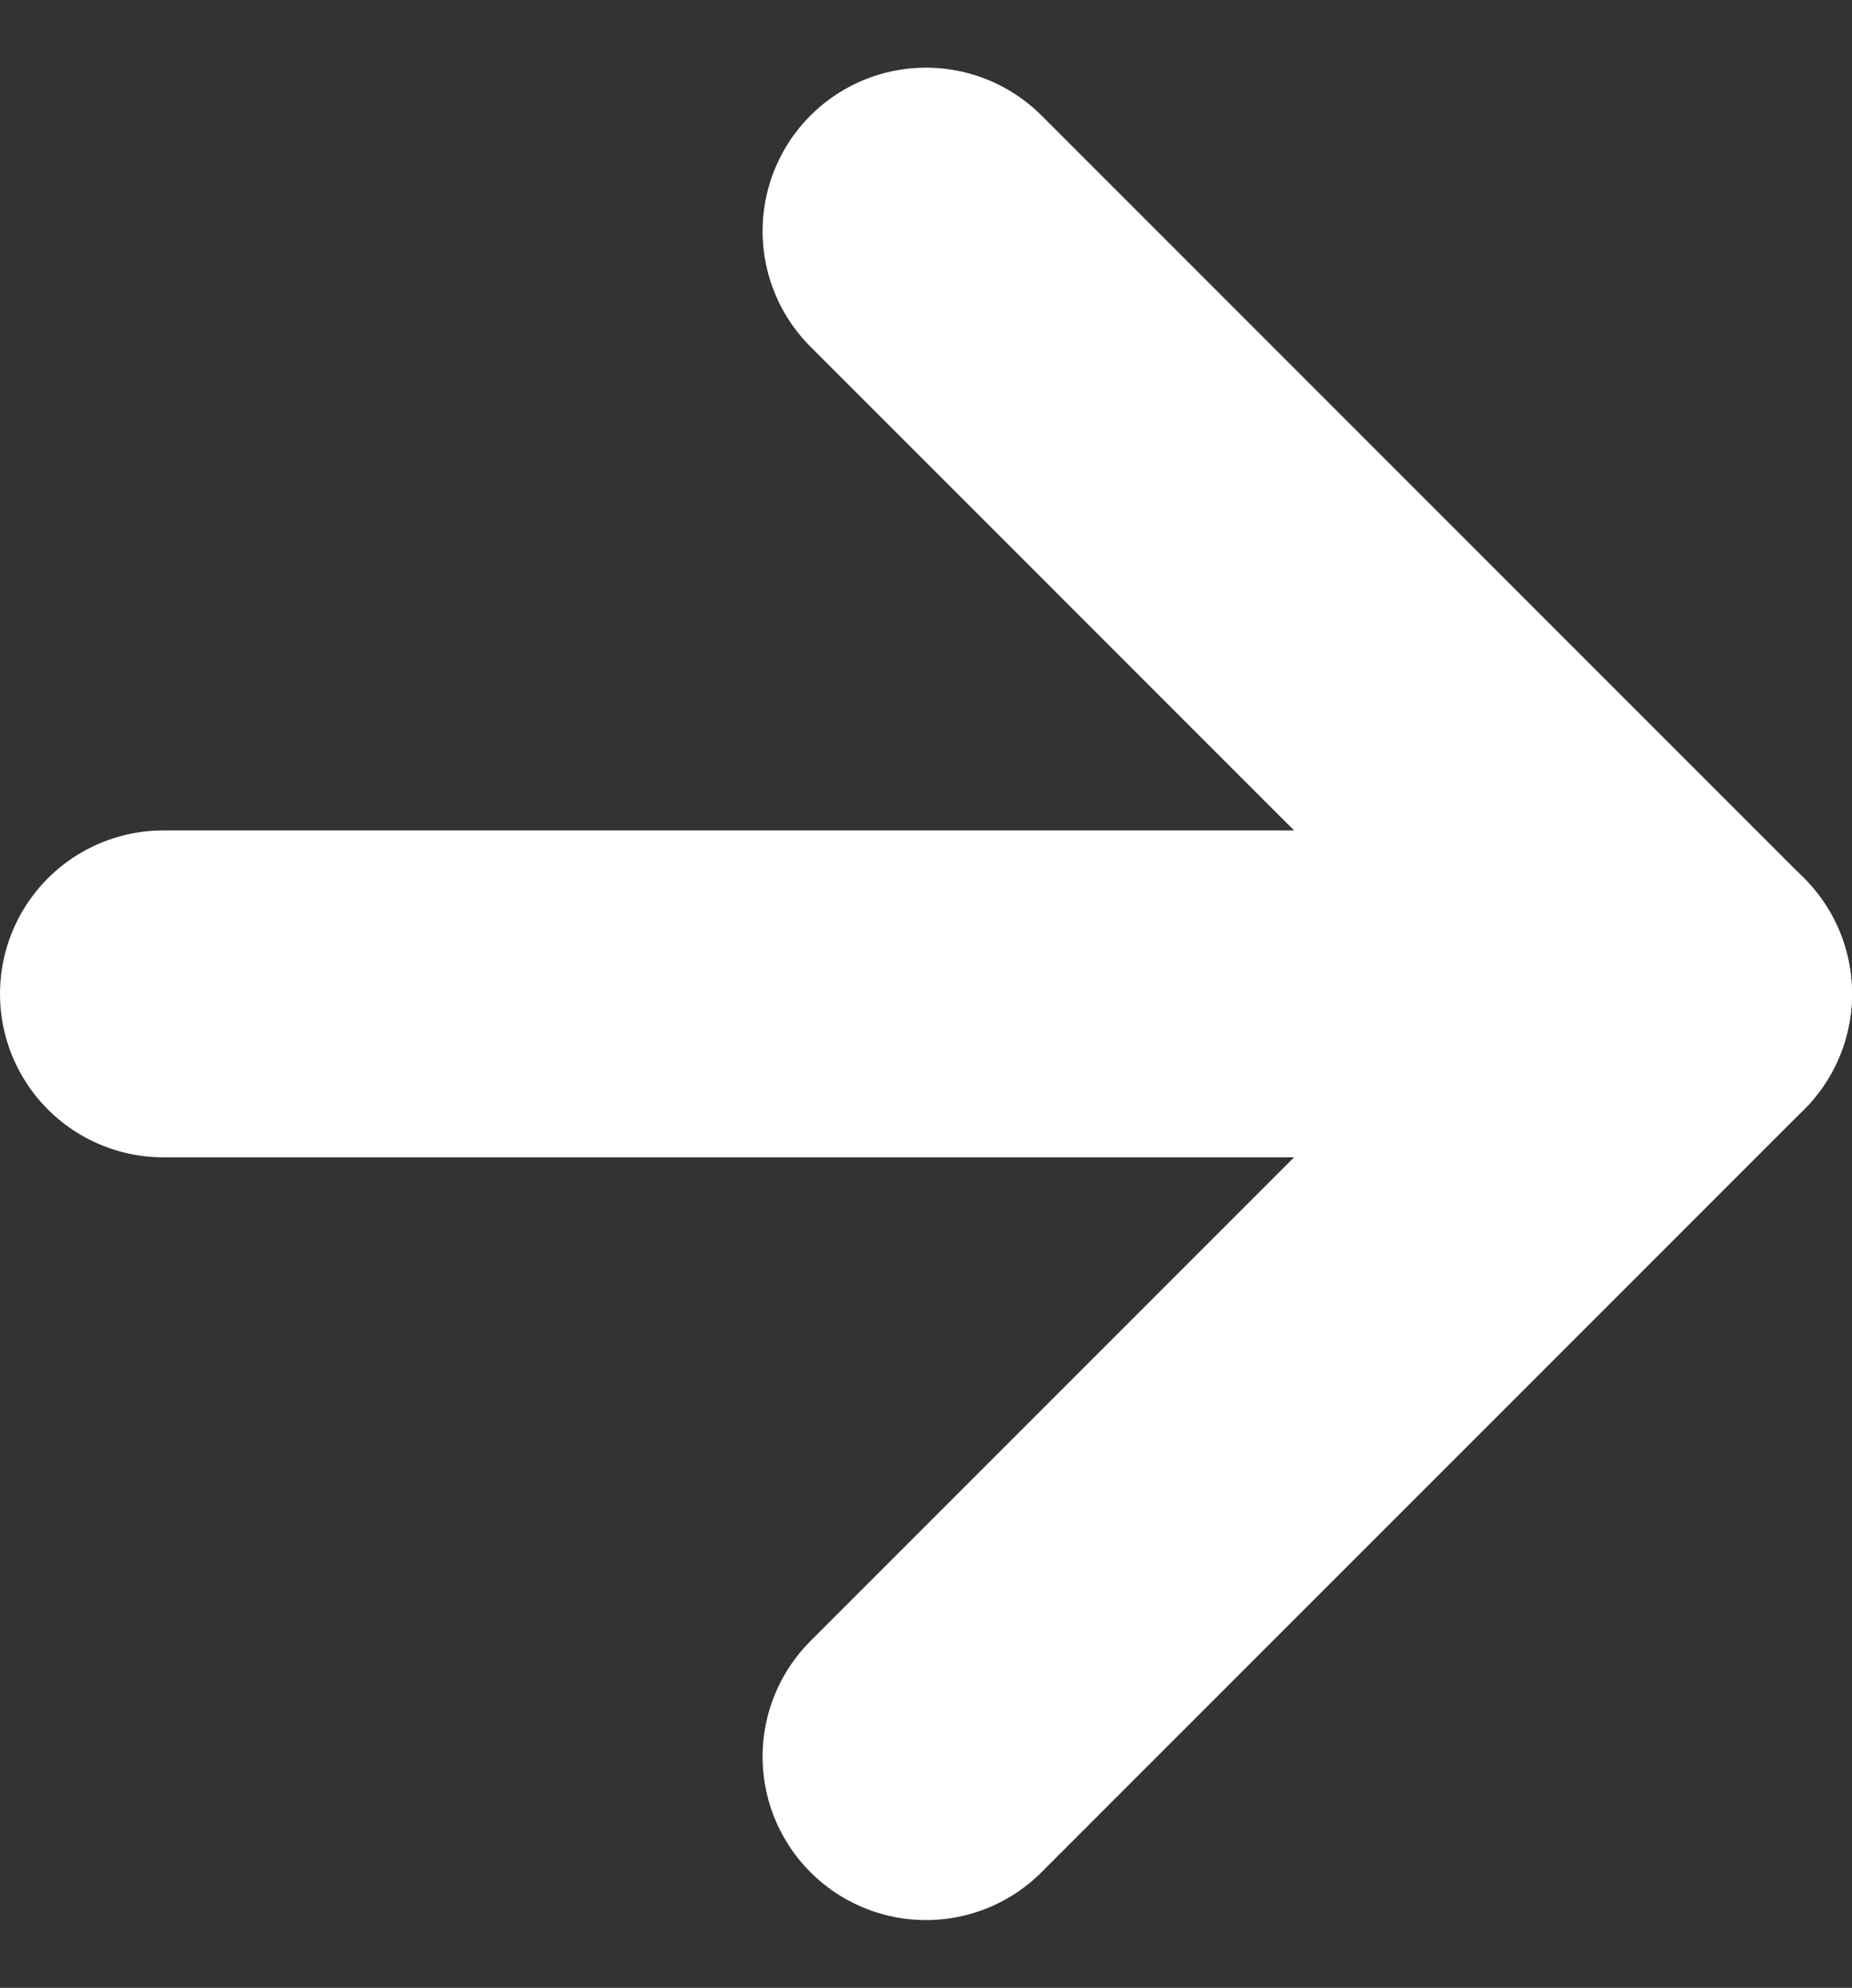
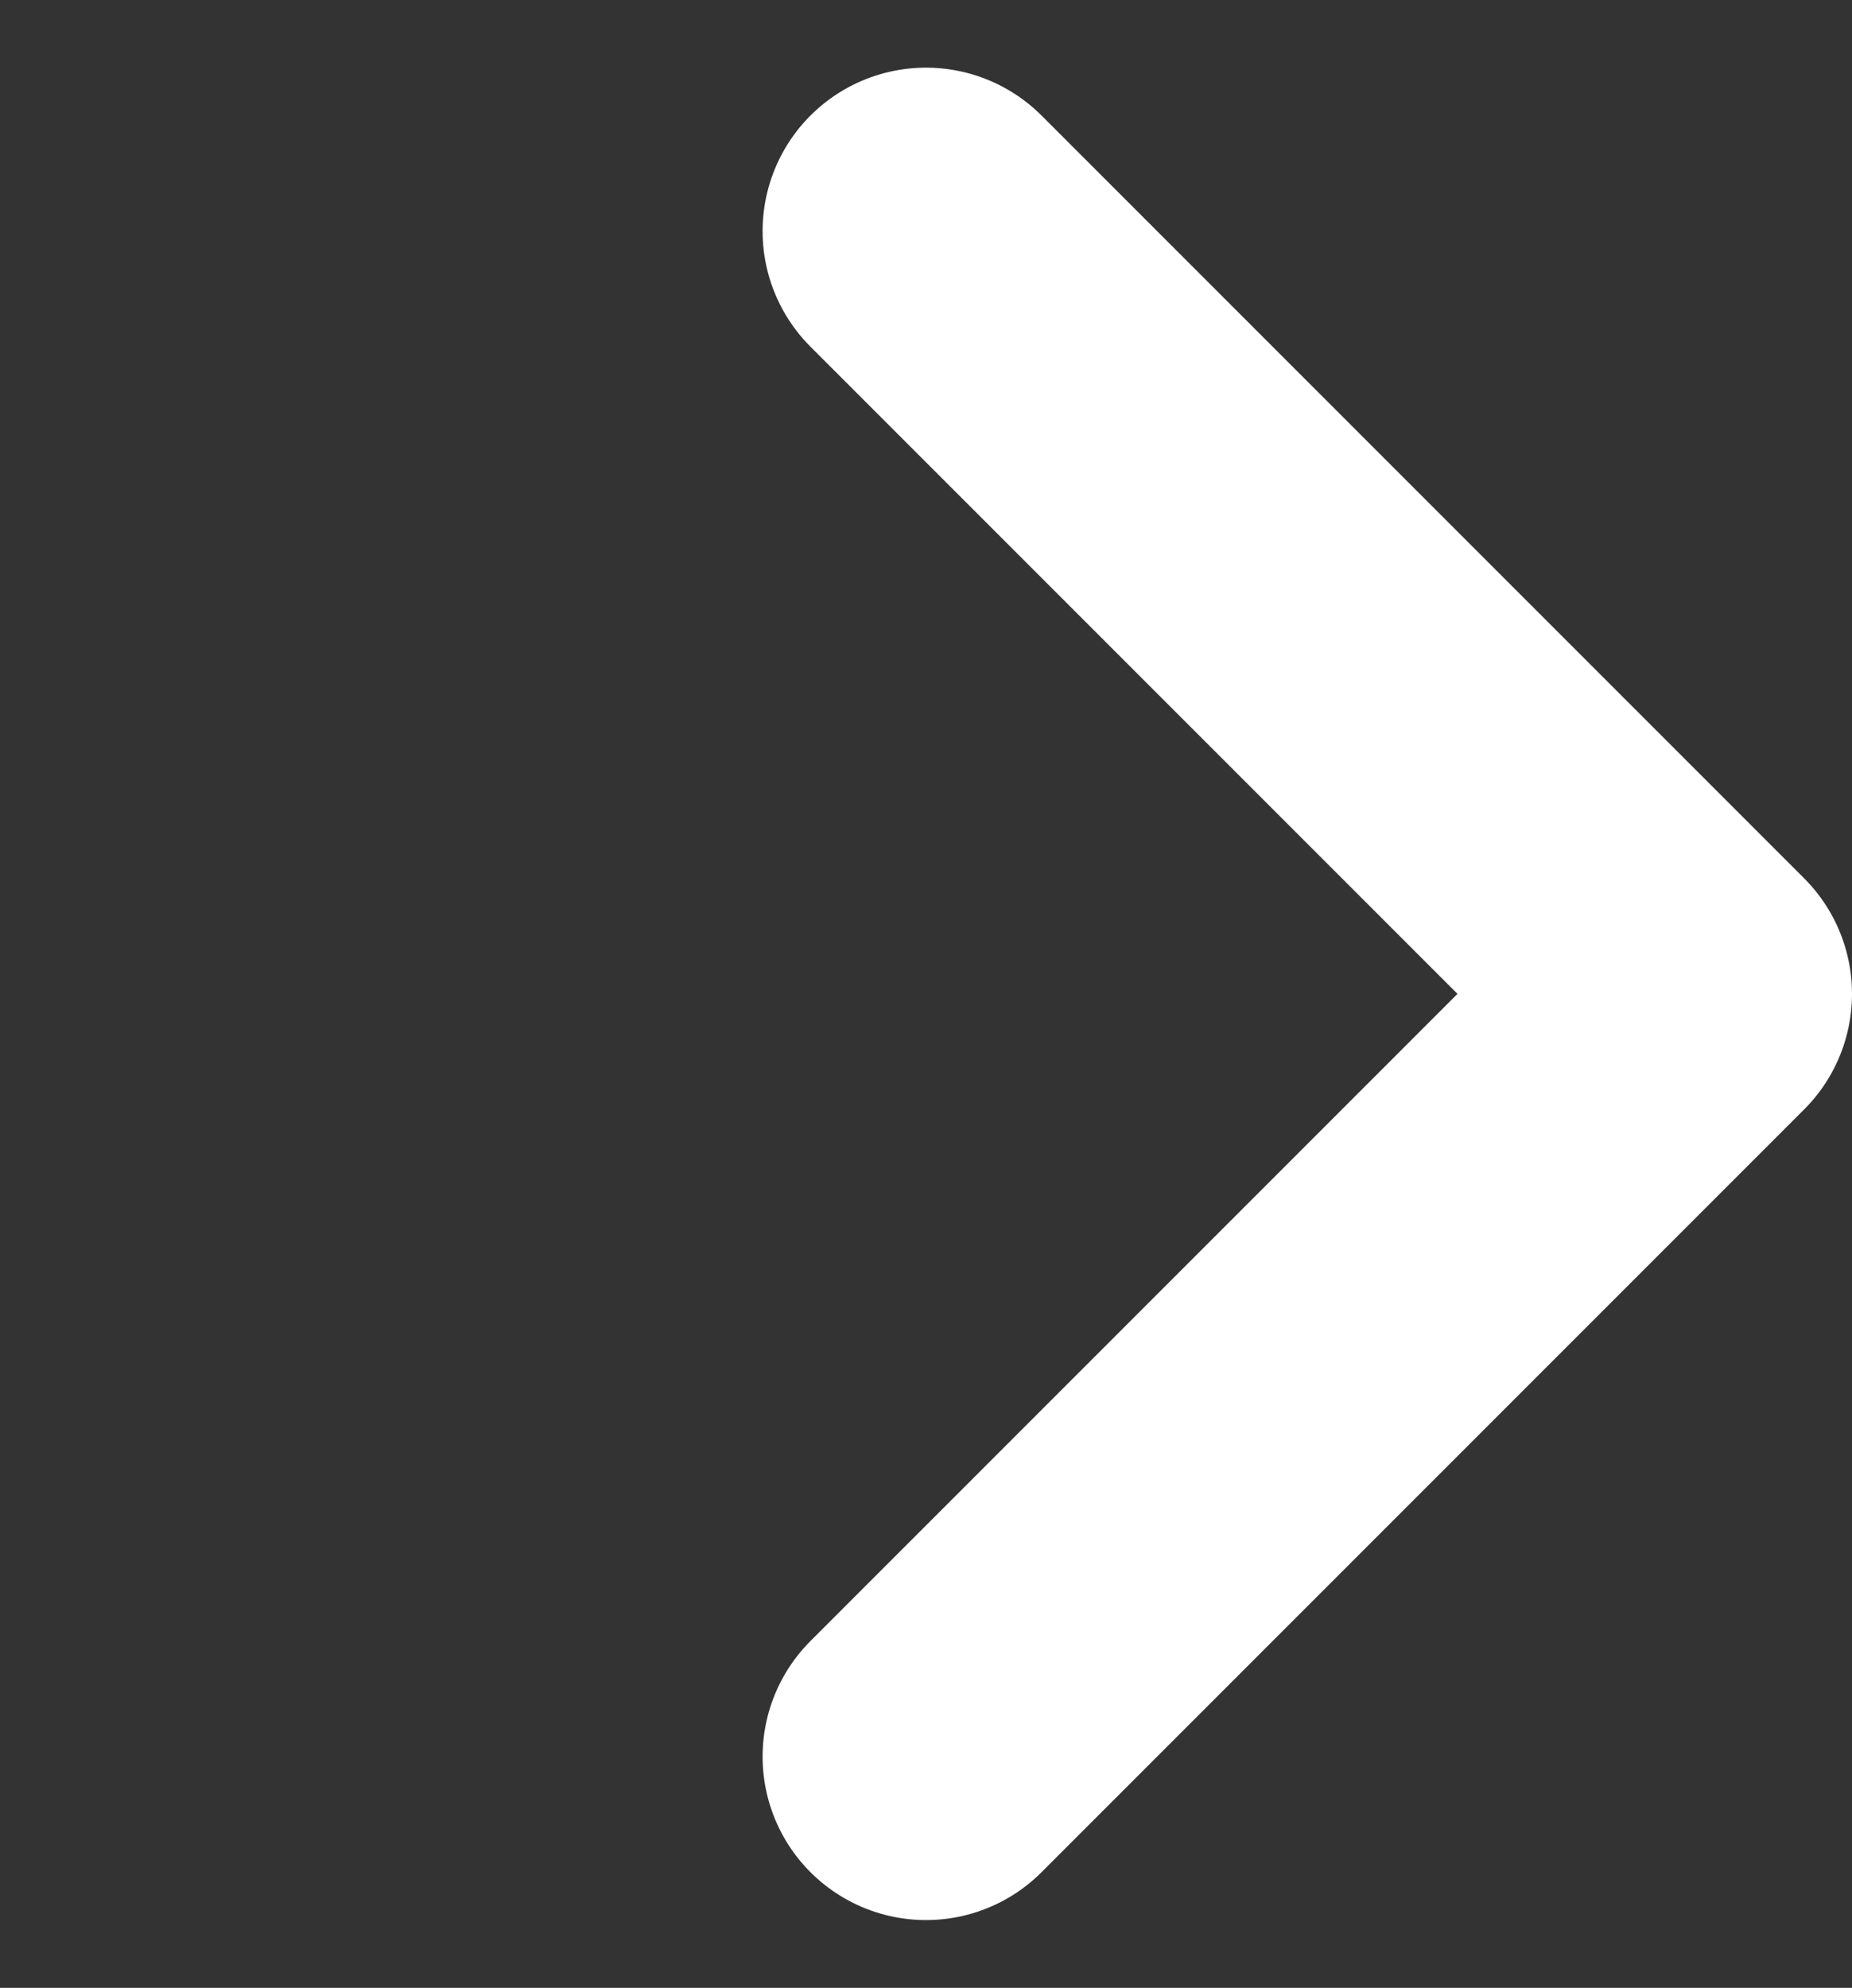
<svg xmlns="http://www.w3.org/2000/svg" width="17" height="18.243" viewBox="0 0 17 18.243">
  <rect x="0" y="0" width="17" height="18.243" fill="#333333" stroke="none" />
  <g id="arrow-right" transform="translate(1.5 2.121)">
    <g id="Group_216" data-name="Group 216">
-       <path id="Path_307" data-name="Path 307" d="M5,12H19" transform="translate(-5 -5)" fill="none" stroke="#fff" stroke-linecap="round" stroke-linejoin="round" stroke-width="3" />
      <path id="Path_308" data-name="Path 308" d="M12,5l7,7-7,7" transform="translate(-5 -5)" fill="none" stroke="#fff" stroke-linecap="round" stroke-linejoin="round" stroke-width="3" />
    </g>
  </g>
</svg>